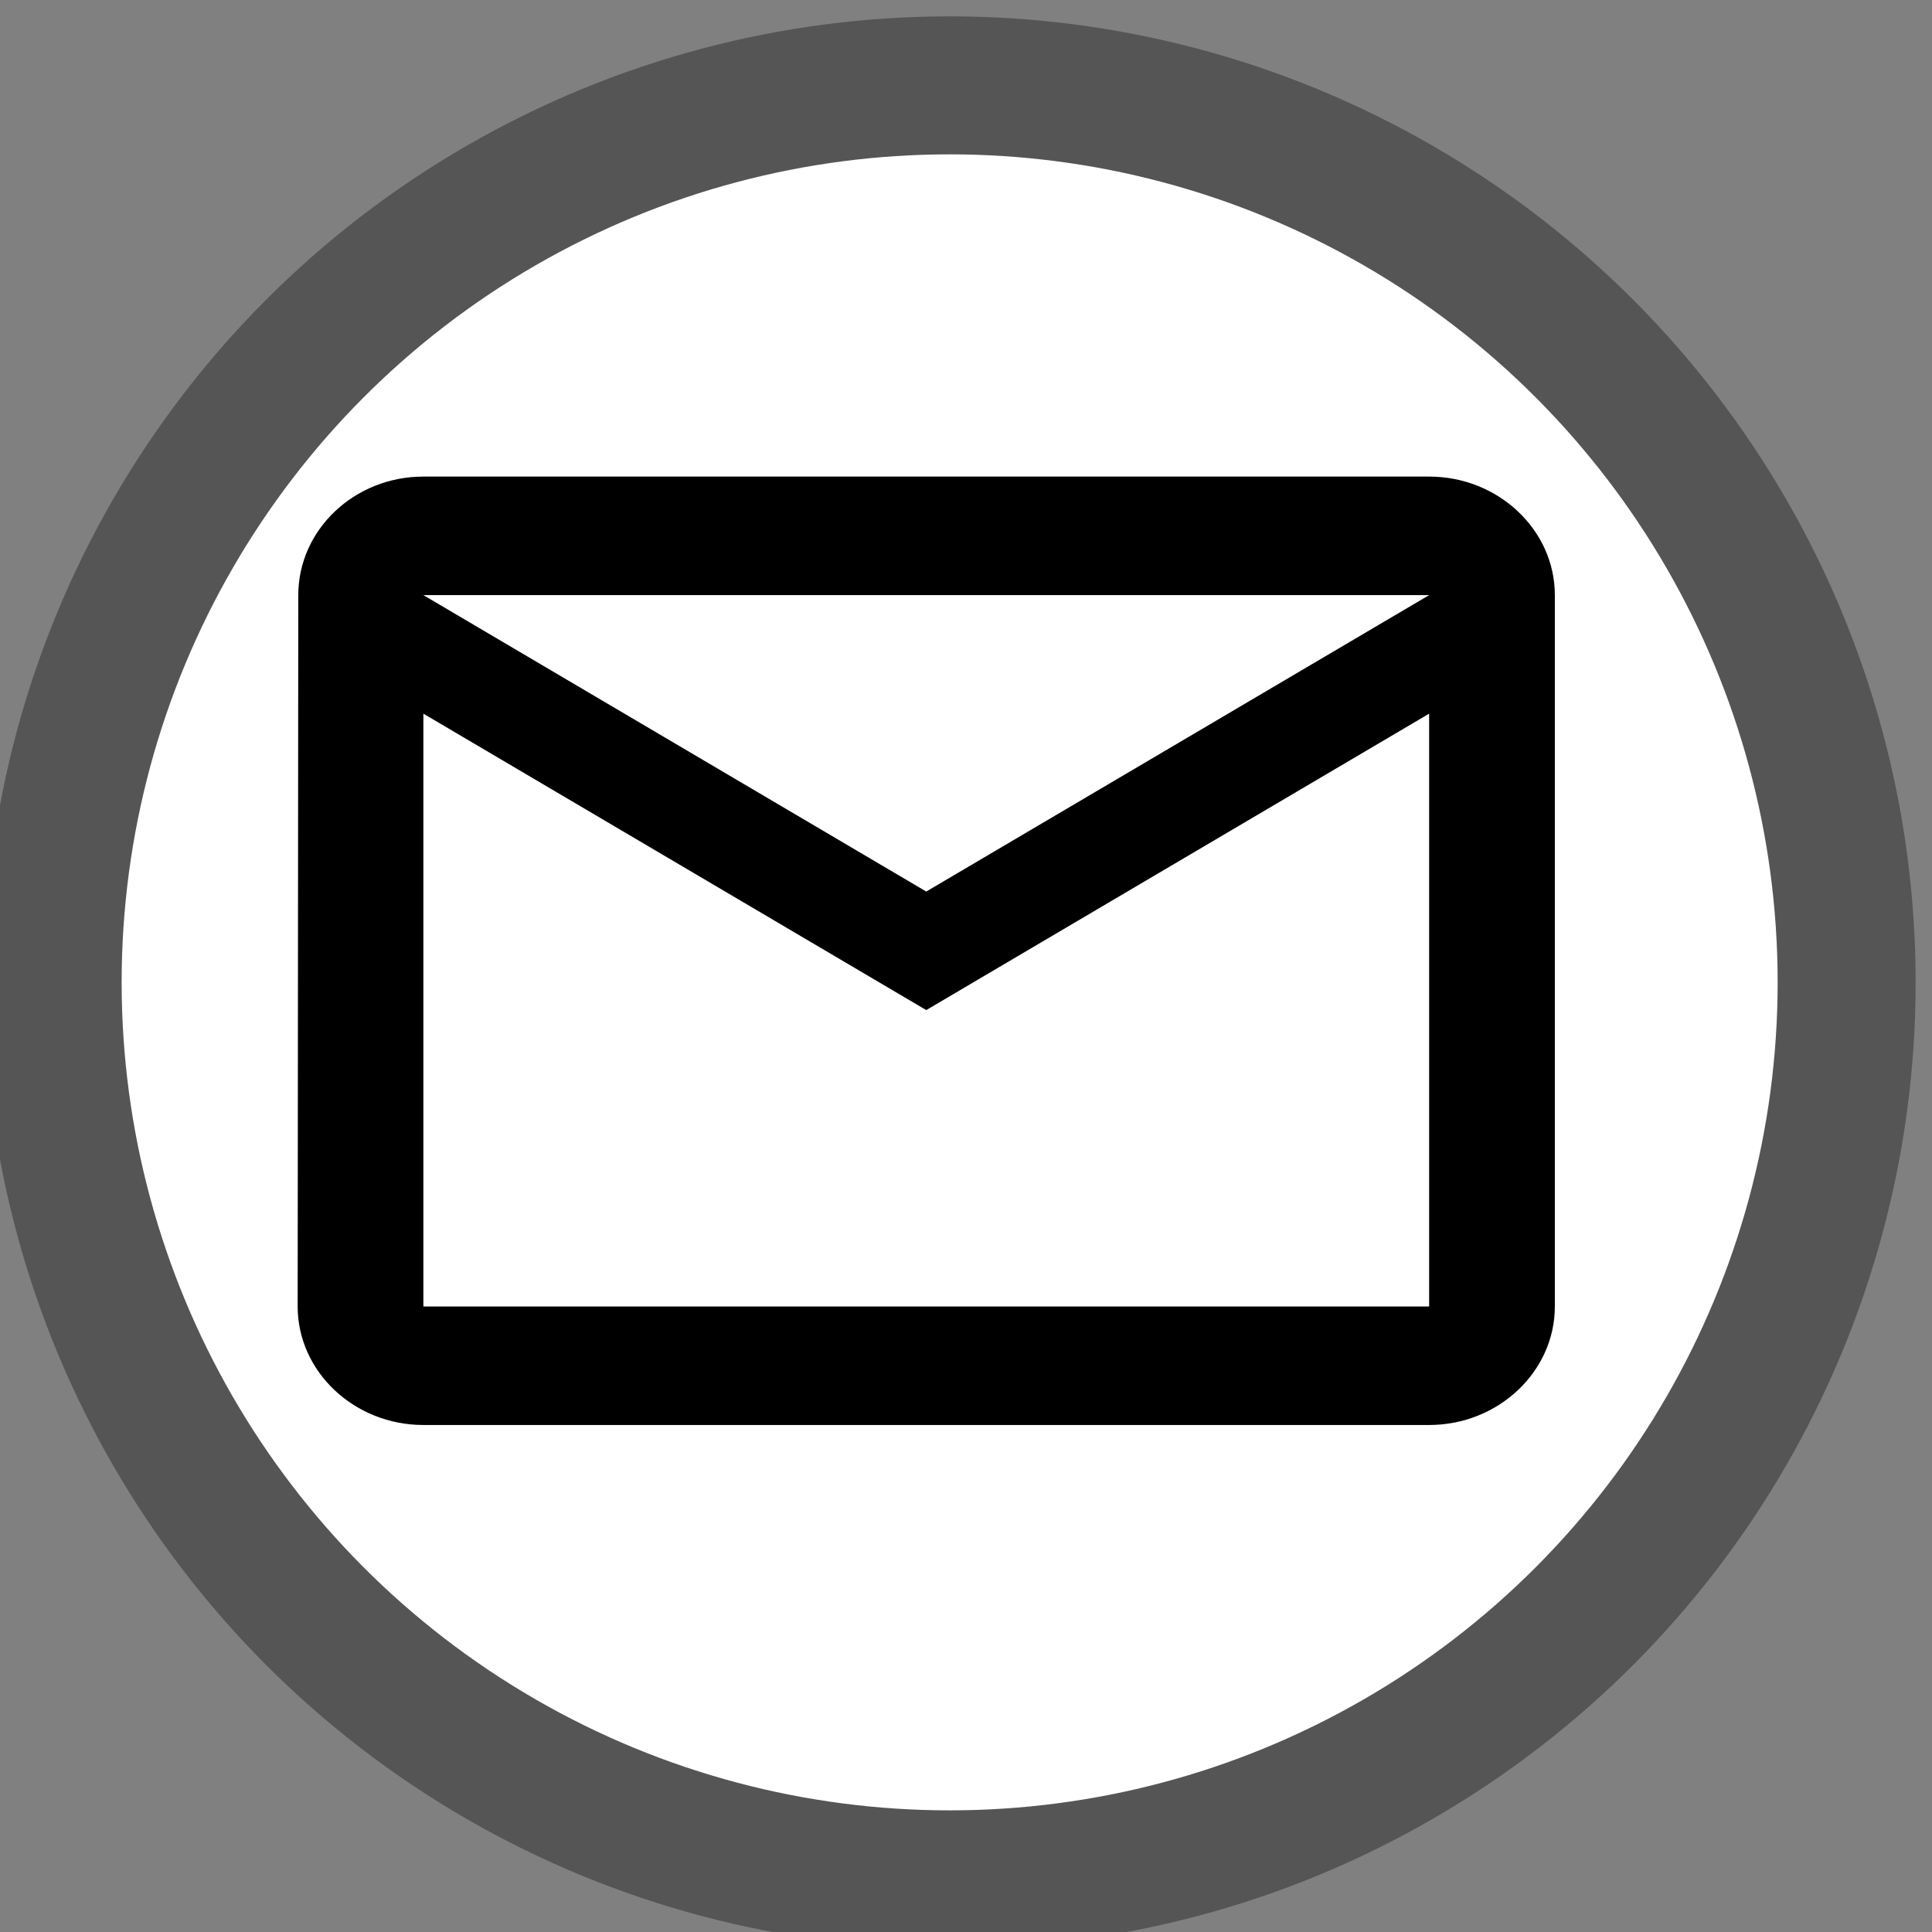
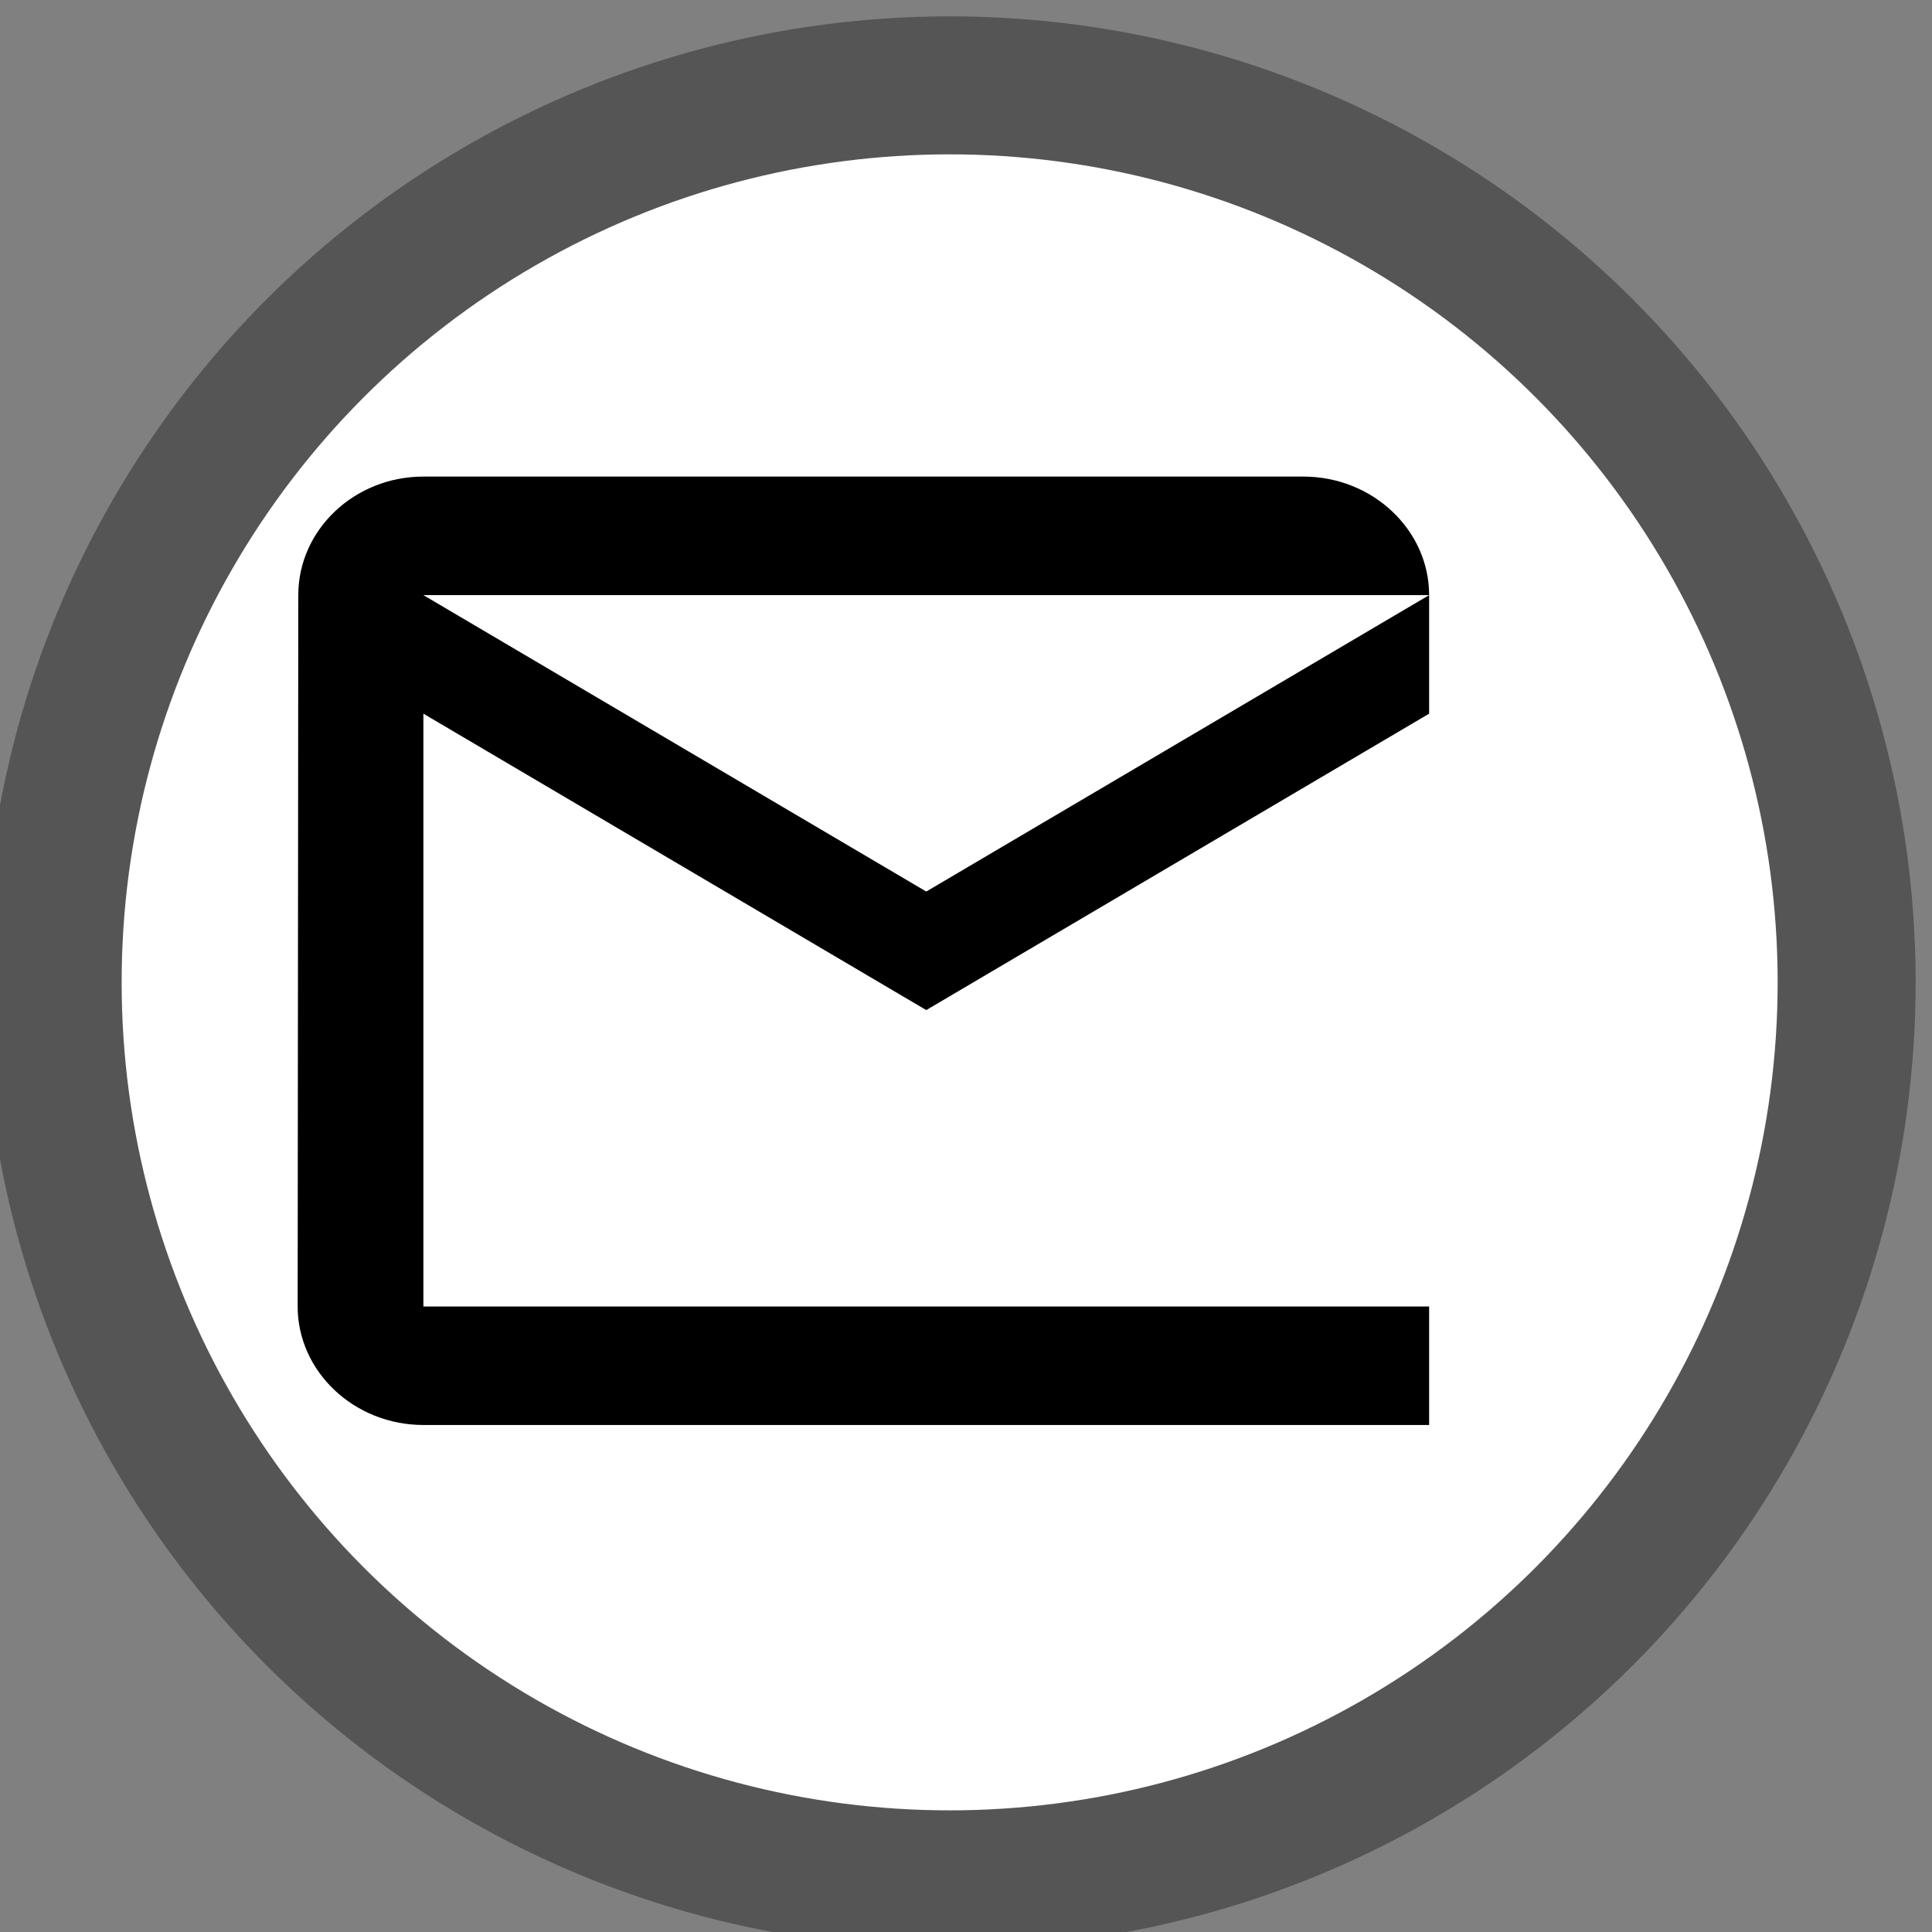
<svg xmlns="http://www.w3.org/2000/svg" xmlns:ns1="http://sodipodi.sourceforge.net/DTD/sodipodi-0.dtd" xmlns:ns2="http://www.inkscape.org/namespaces/inkscape" fill="#000000" height="28" viewBox="0 0 28 28" width="28" version="1.1" id="svg8" ns1:docname="mail.svg" ns2:version="0.92.1 r15371">
  <rect x="0" y="0" width="28" height="28" fill="#808080" stroke="none" />
  <defs id="defs12" />
  <ns1:namedview pagecolor="#ffffff" bordercolor="#666666" borderopacity="1" objecttolerance="10" gridtolerance="10" guidetolerance="10" ns2:pageopacity="0" ns2:pageshadow="2" ns2:window-width="692" ns2:window-height="480" id="namedview10" showgrid="false" ns2:zoom="8.4285714" ns2:cx="14" ns2:cy="14" ns2:window-x="0" ns2:window-y="0" ns2:window-maximized="0" ns2:current-layer="svg8" />
  <circle cx="13.763" cy="14.237" r="13" id="circle2" style="fill:#ffffff;stroke:#555555;stroke-width:2" />
-   <path d="M0 0h24v24H0z" fill="none" id="path4" />
-   <path d="M 20.712,6.907 H 6.136 c -1.002,0 -1.813,0.773 -1.813,1.718 l -0.009,10.309 c 0,0.945 0.82,1.718 1.822,1.718 H 20.712 c 1.002,0 1.822,-0.773 1.822,-1.718 V 8.625 c 0,-0.945 -0.82,-1.718 -1.822,-1.718 z m 0,12.028 H 6.136 V 10.343 l 7.288,4.296 7.288,-4.296 z M 13.424,12.921 6.136,8.625 H 20.712 Z" id="path6" ns2:connector-curvature="0" style="stroke-width:0.885" />
+   <path d="M 20.712,6.907 H 6.136 c -1.002,0 -1.813,0.773 -1.813,1.718 l -0.009,10.309 c 0,0.945 0.82,1.718 1.822,1.718 H 20.712 V 8.625 c 0,-0.945 -0.82,-1.718 -1.822,-1.718 z m 0,12.028 H 6.136 V 10.343 l 7.288,4.296 7.288,-4.296 z M 13.424,12.921 6.136,8.625 H 20.712 Z" id="path6" ns2:connector-curvature="0" style="stroke-width:0.885" />
</svg>